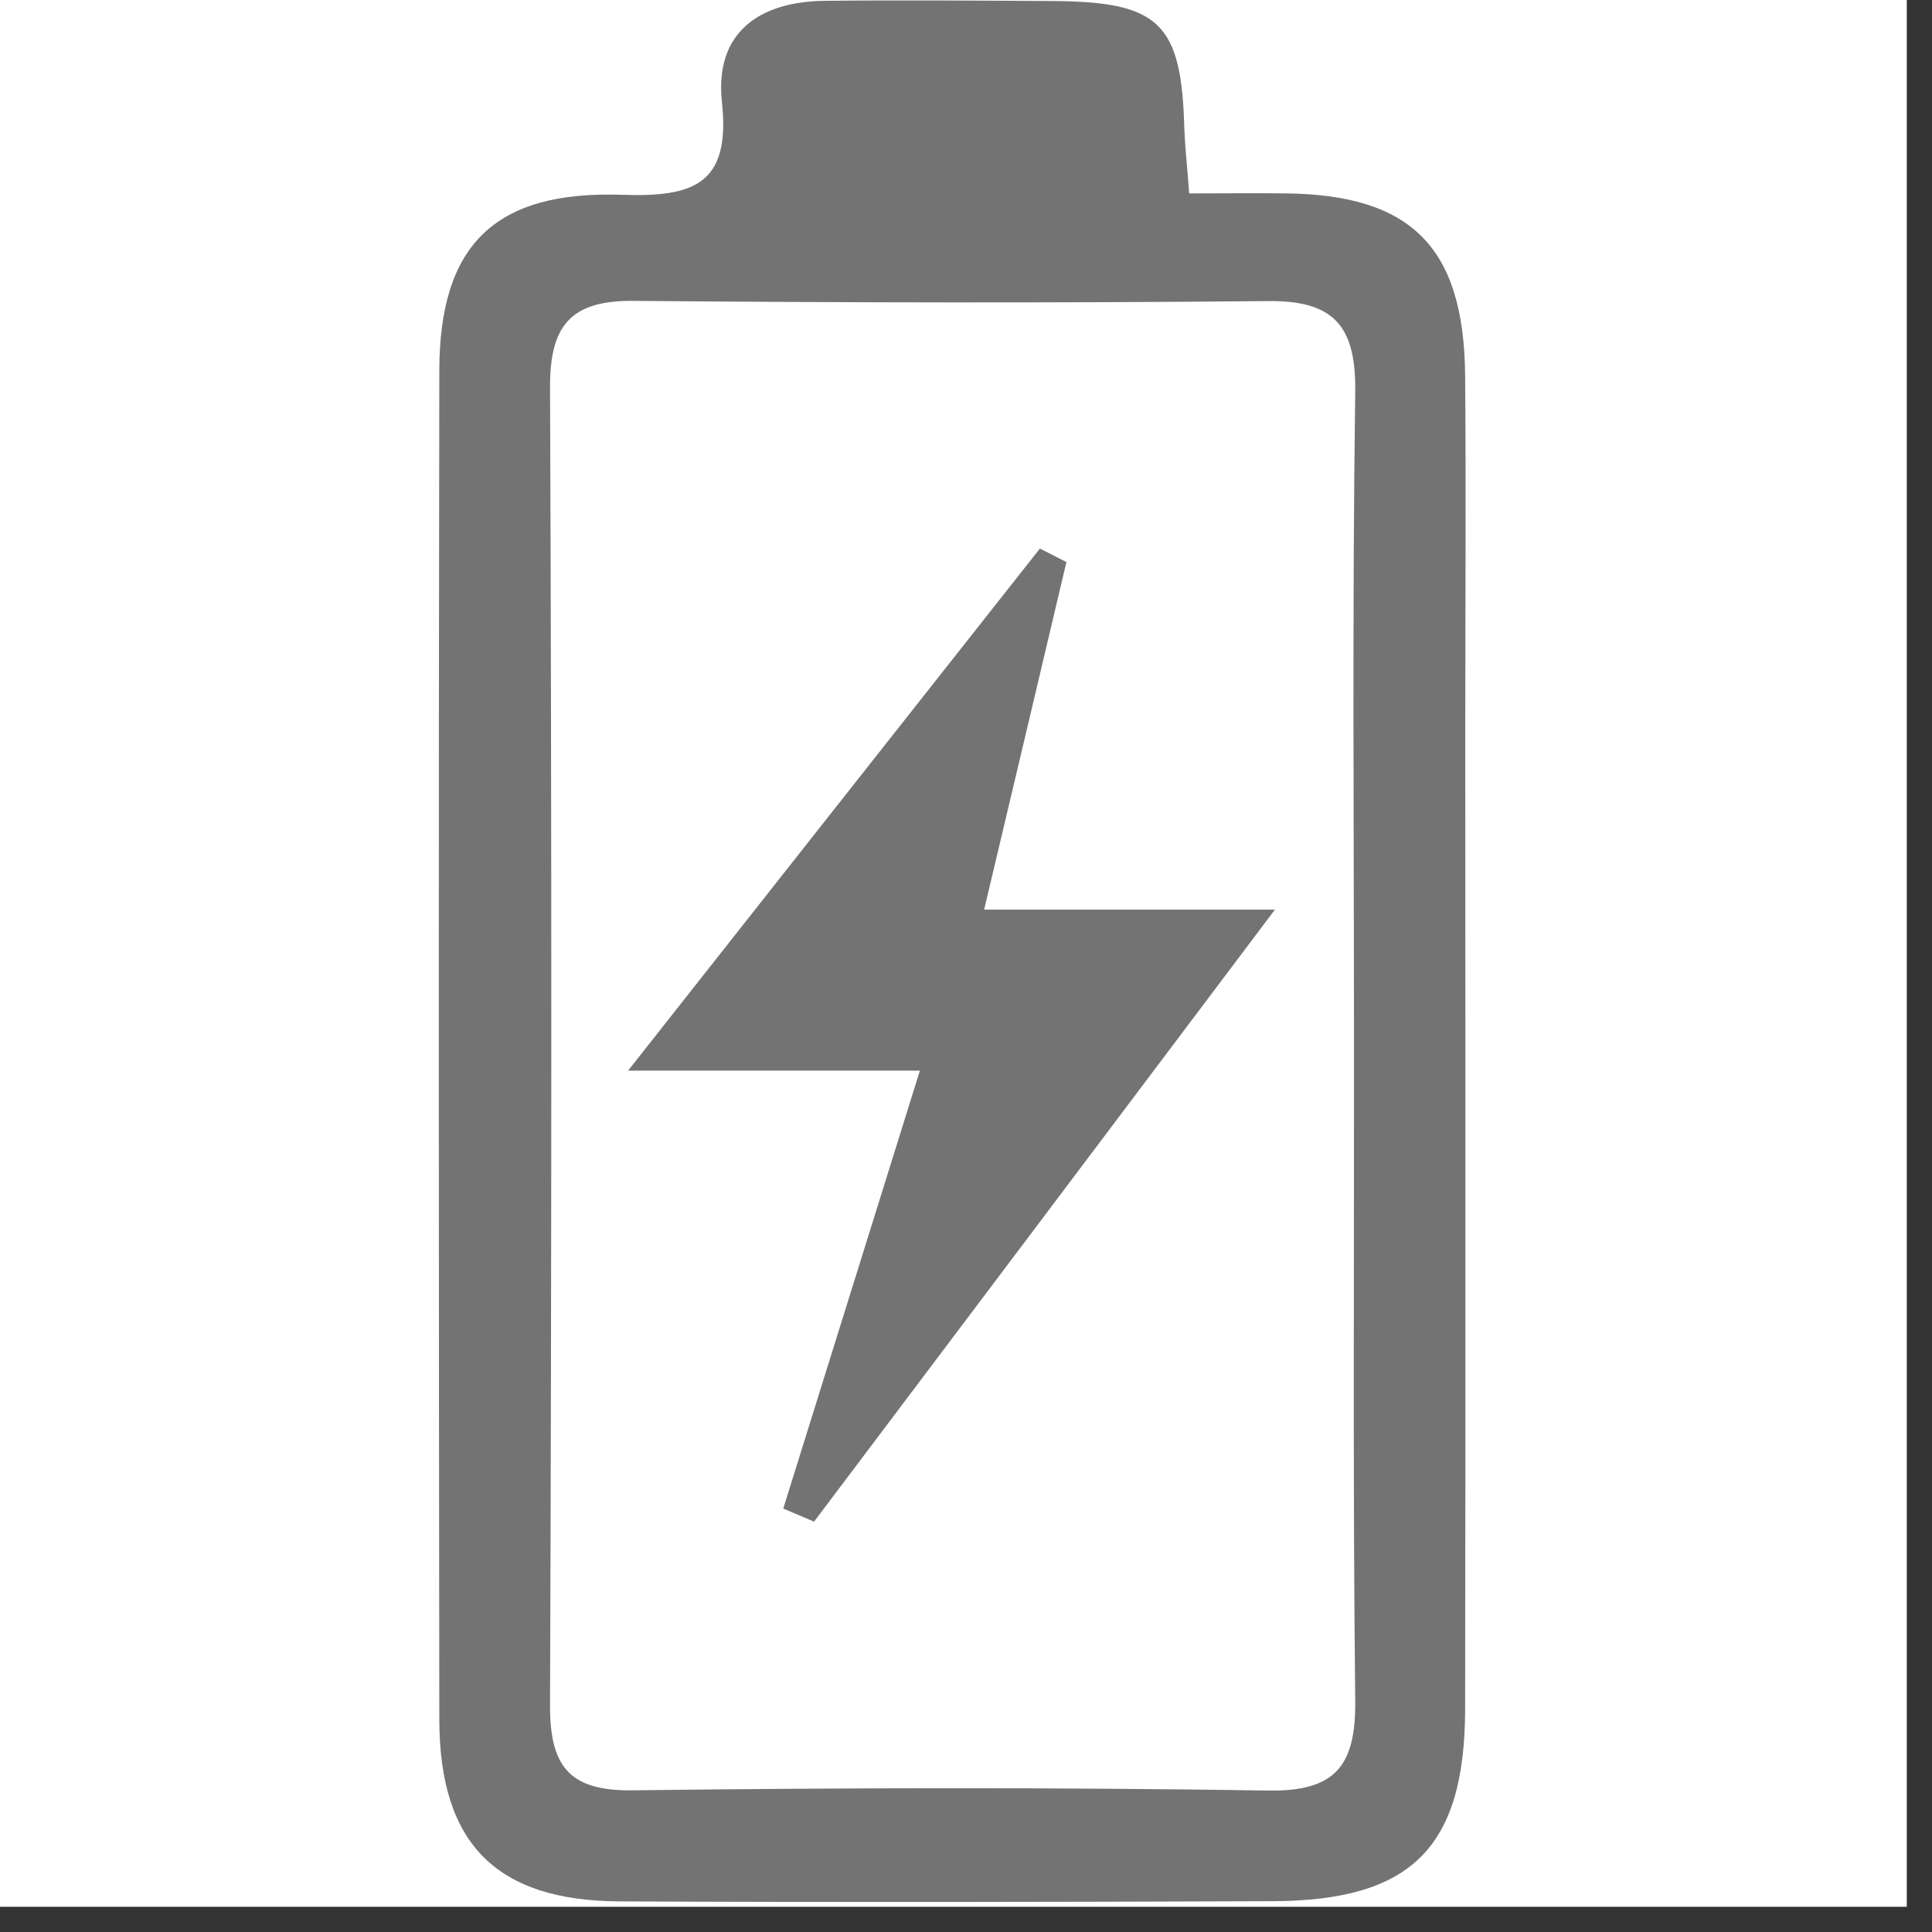
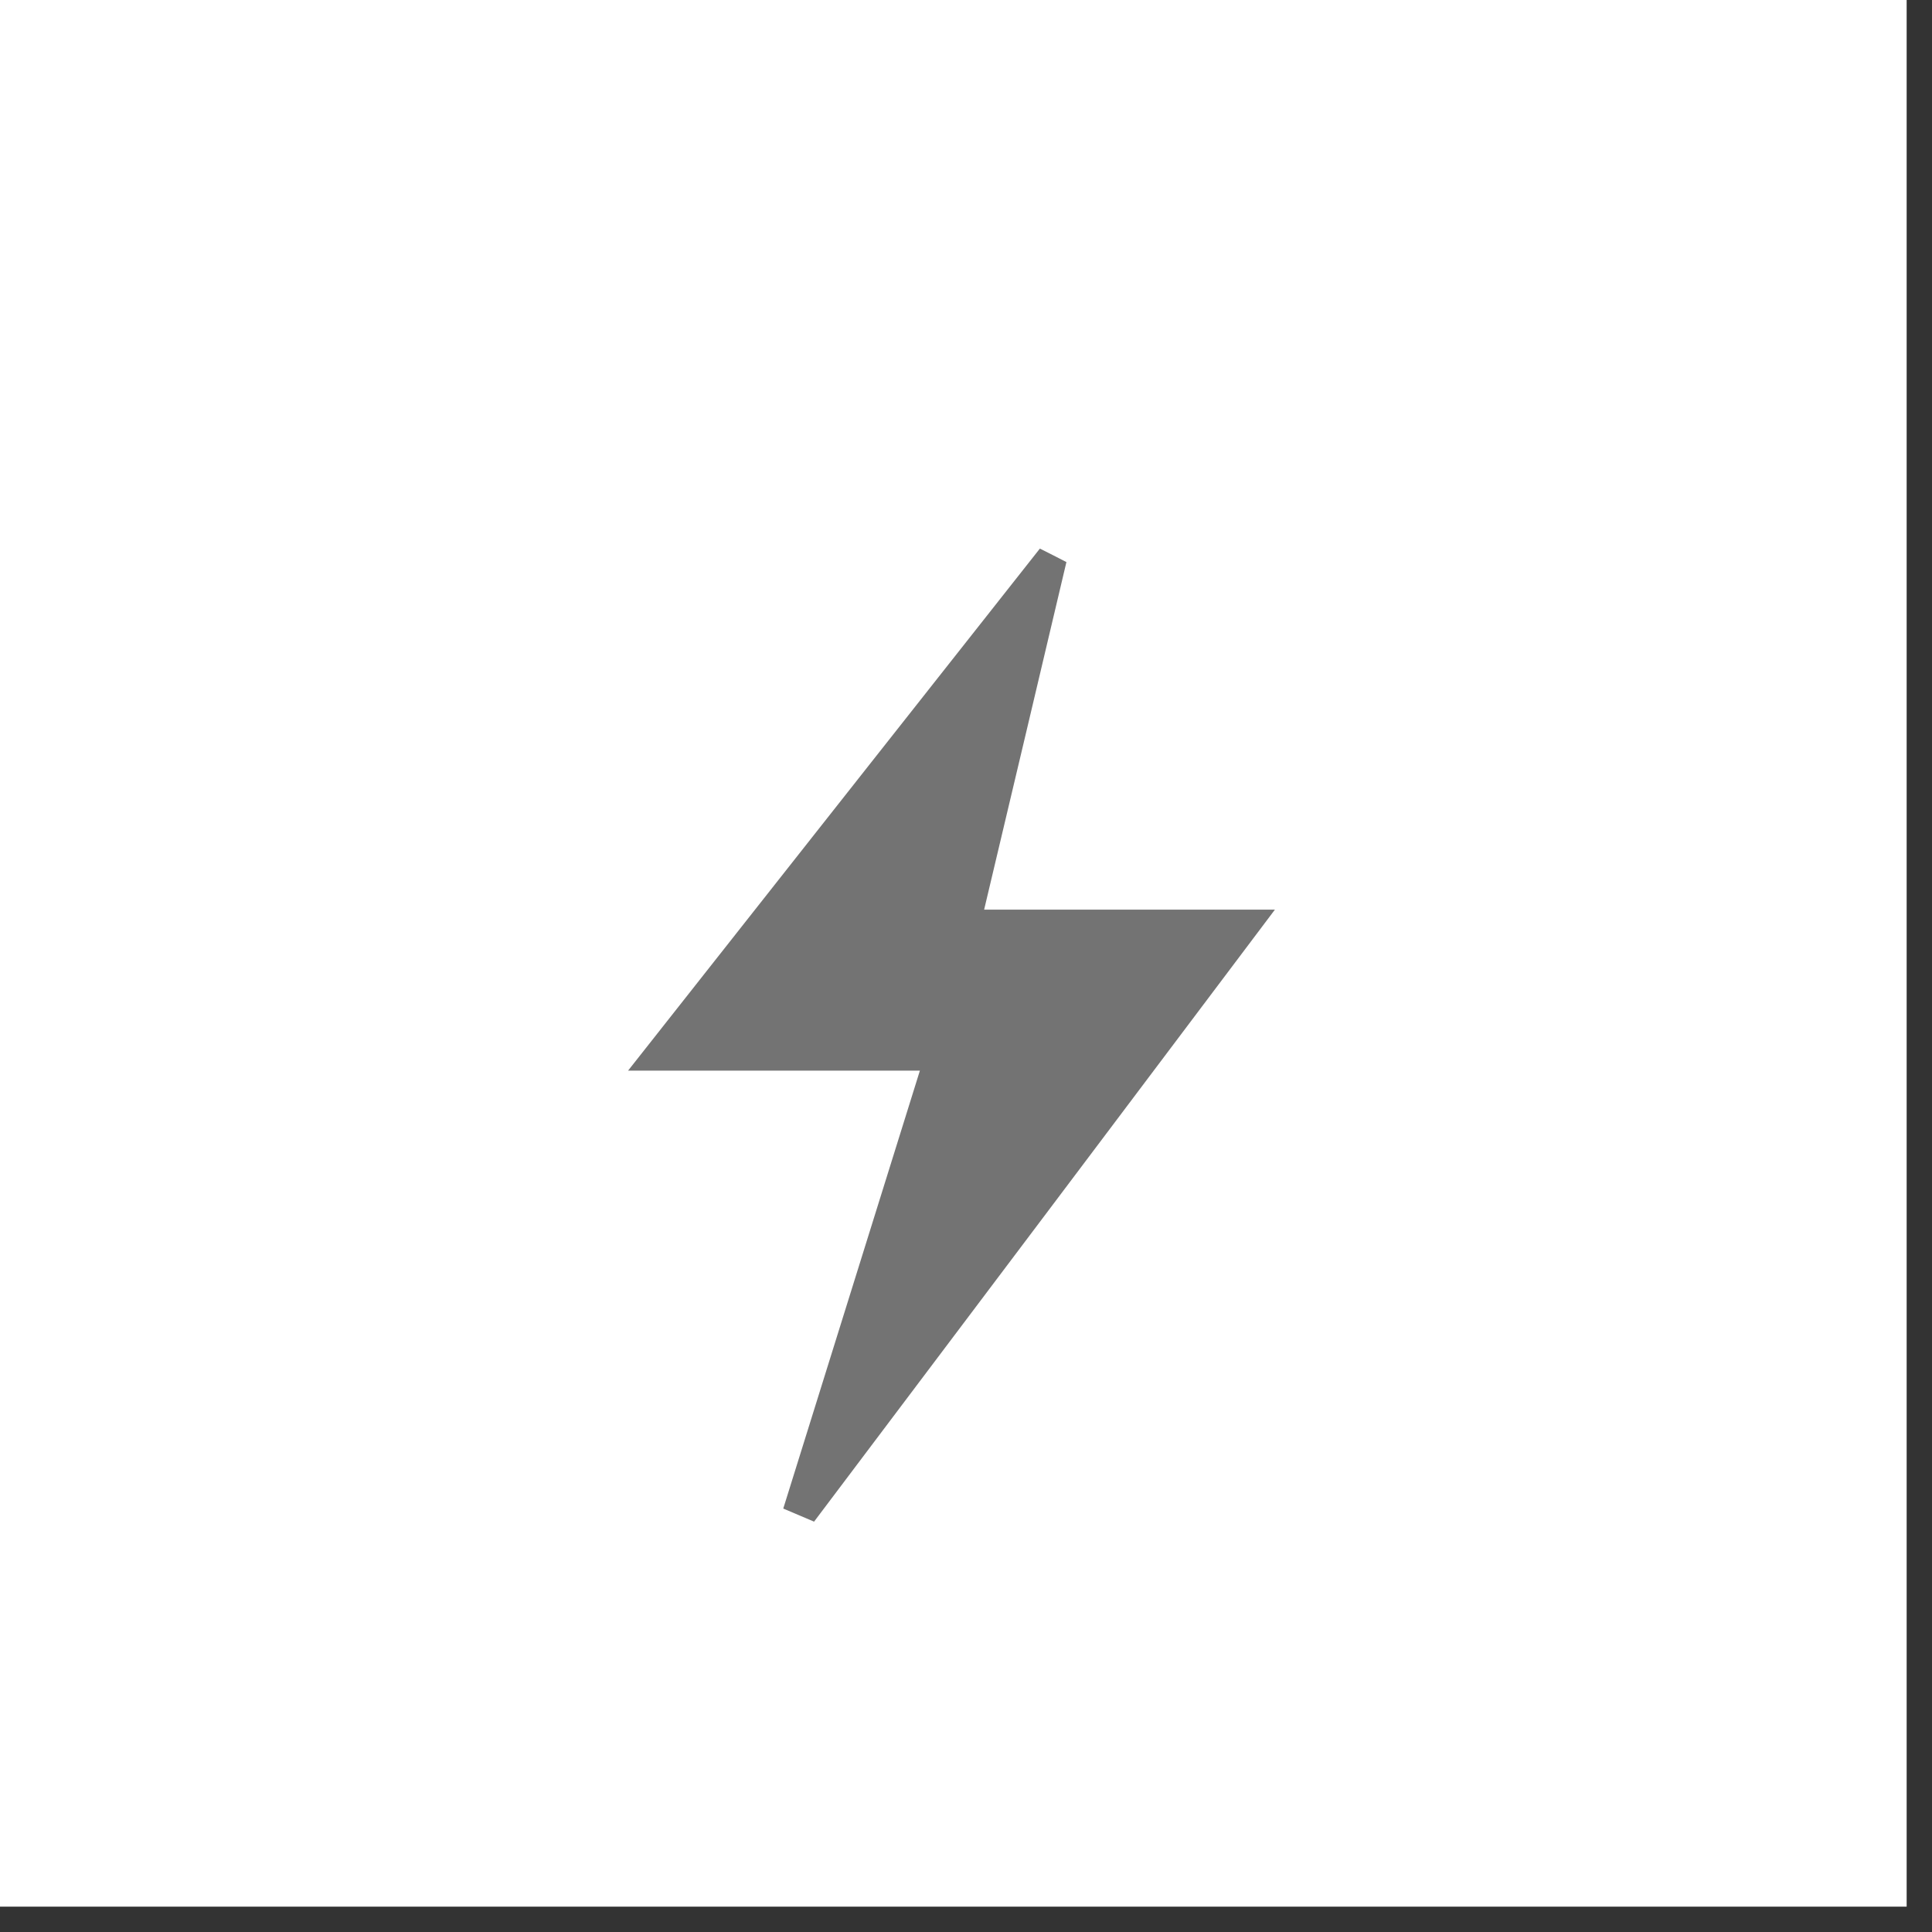
<svg xmlns="http://www.w3.org/2000/svg" width="50" zoomAndPan="magnify" viewBox="0 0 37.5 37.5" height="50" preserveAspectRatio="xMidYMid meet">
  <rect x="0" y="0" width="37.5" height="37.5" fill="#333333" stroke="none" />
  <defs>
    <clipPath id="262ac903df">
      <path d="M 0 0 L 37.008 0 L 37.008 37.008 L 0 37.008 Z M 0 0 " />
    </clipPath>
    <clipPath id="6ed259e614">
      <path d="M 8.488 0 L 28.473 0 L 28.473 37 L 8.488 37 Z M 8.488 0 " />
    </clipPath>
  </defs>
  <g id="0871cde107">
    <g clip-rule="nonzero" clip-path="url(#262ac903df)">
-       <path style=" stroke:none;fill-rule:nonzero;fill:#ffffff;fill-opacity:1;" d="M 0 0 L 37.008 0 L 37.008 37.008 L 0 37.008 Z M 0 0 " />
-       <path style=" stroke:none;fill-rule:nonzero;fill:#ffffff;fill-opacity:1;" d="M 0 0 L 37.008 0 L 37.008 37.008 L 0 37.008 Z M 0 0 " />
+       <path style=" stroke:none;fill-rule:nonzero;fill:#ffffff;fill-opacity:1;" d="M 0 0 L 37.008 0 L 37.008 37.008 L 0 37.008 Z " />
    </g>
    <g clip-rule="nonzero" clip-path="url(#6ed259e614)">
-       <path style=" stroke:none;fill-rule:nonzero;fill:#737373;fill-opacity:1;" d="M 23.082 3.754 C 23.805 3.754 24.383 3.746 24.961 3.754 C 27.395 3.781 28.414 4.801 28.438 7.281 C 28.457 9.535 28.441 11.789 28.441 14.047 C 28.441 20.422 28.449 26.793 28.438 33.168 C 28.434 35.863 27.395 36.895 24.691 36.902 C 20.473 36.918 16.258 36.926 12.039 36.906 C 9.637 36.898 8.531 35.789 8.527 33.379 C 8.516 24.652 8.512 15.922 8.527 7.195 C 8.531 4.766 9.59 3.699 12.07 3.781 C 13.457 3.828 14.188 3.586 14.012 1.973 C 13.871 0.633 14.734 0.027 16.02 0.016 C 17.488 0 18.961 0.012 20.43 0.02 C 22.508 0.031 22.934 0.449 22.988 2.5 C 23 2.836 23.039 3.176 23.082 3.754 Z M 26.281 20.387 C 26.281 16.125 26.246 11.863 26.305 7.602 C 26.32 6.344 25.906 5.832 24.625 5.844 C 20.508 5.883 16.395 5.875 12.281 5.84 C 11.07 5.832 10.672 6.328 10.676 7.52 C 10.711 16.043 10.707 24.566 10.676 33.09 C 10.672 34.262 11.027 34.766 12.273 34.75 C 16.387 34.699 20.504 34.691 24.617 34.754 C 25.926 34.777 26.316 34.266 26.305 33.023 C 26.258 28.812 26.285 24.598 26.281 20.387 Z M 26.281 20.387 " />
-     </g>
+       </g>
    <path style=" stroke:none;fill-rule:nonzero;fill:#737373;fill-opacity:1;" d="M 17.855 20.781 C 15.98 20.781 14.297 20.781 12.191 20.781 C 15.023 17.191 17.602 13.918 20.184 10.648 C 20.355 10.734 20.527 10.82 20.699 10.91 C 20.184 13.09 19.668 15.273 19.102 17.656 C 20.965 17.656 22.648 17.656 24.746 17.656 C 21.609 21.824 18.707 25.68 15.801 29.535 C 15.602 29.449 15.402 29.367 15.203 29.281 C 16.066 26.52 16.926 23.758 17.855 20.781 Z M 17.855 20.781 " />
  </g>
</svg>